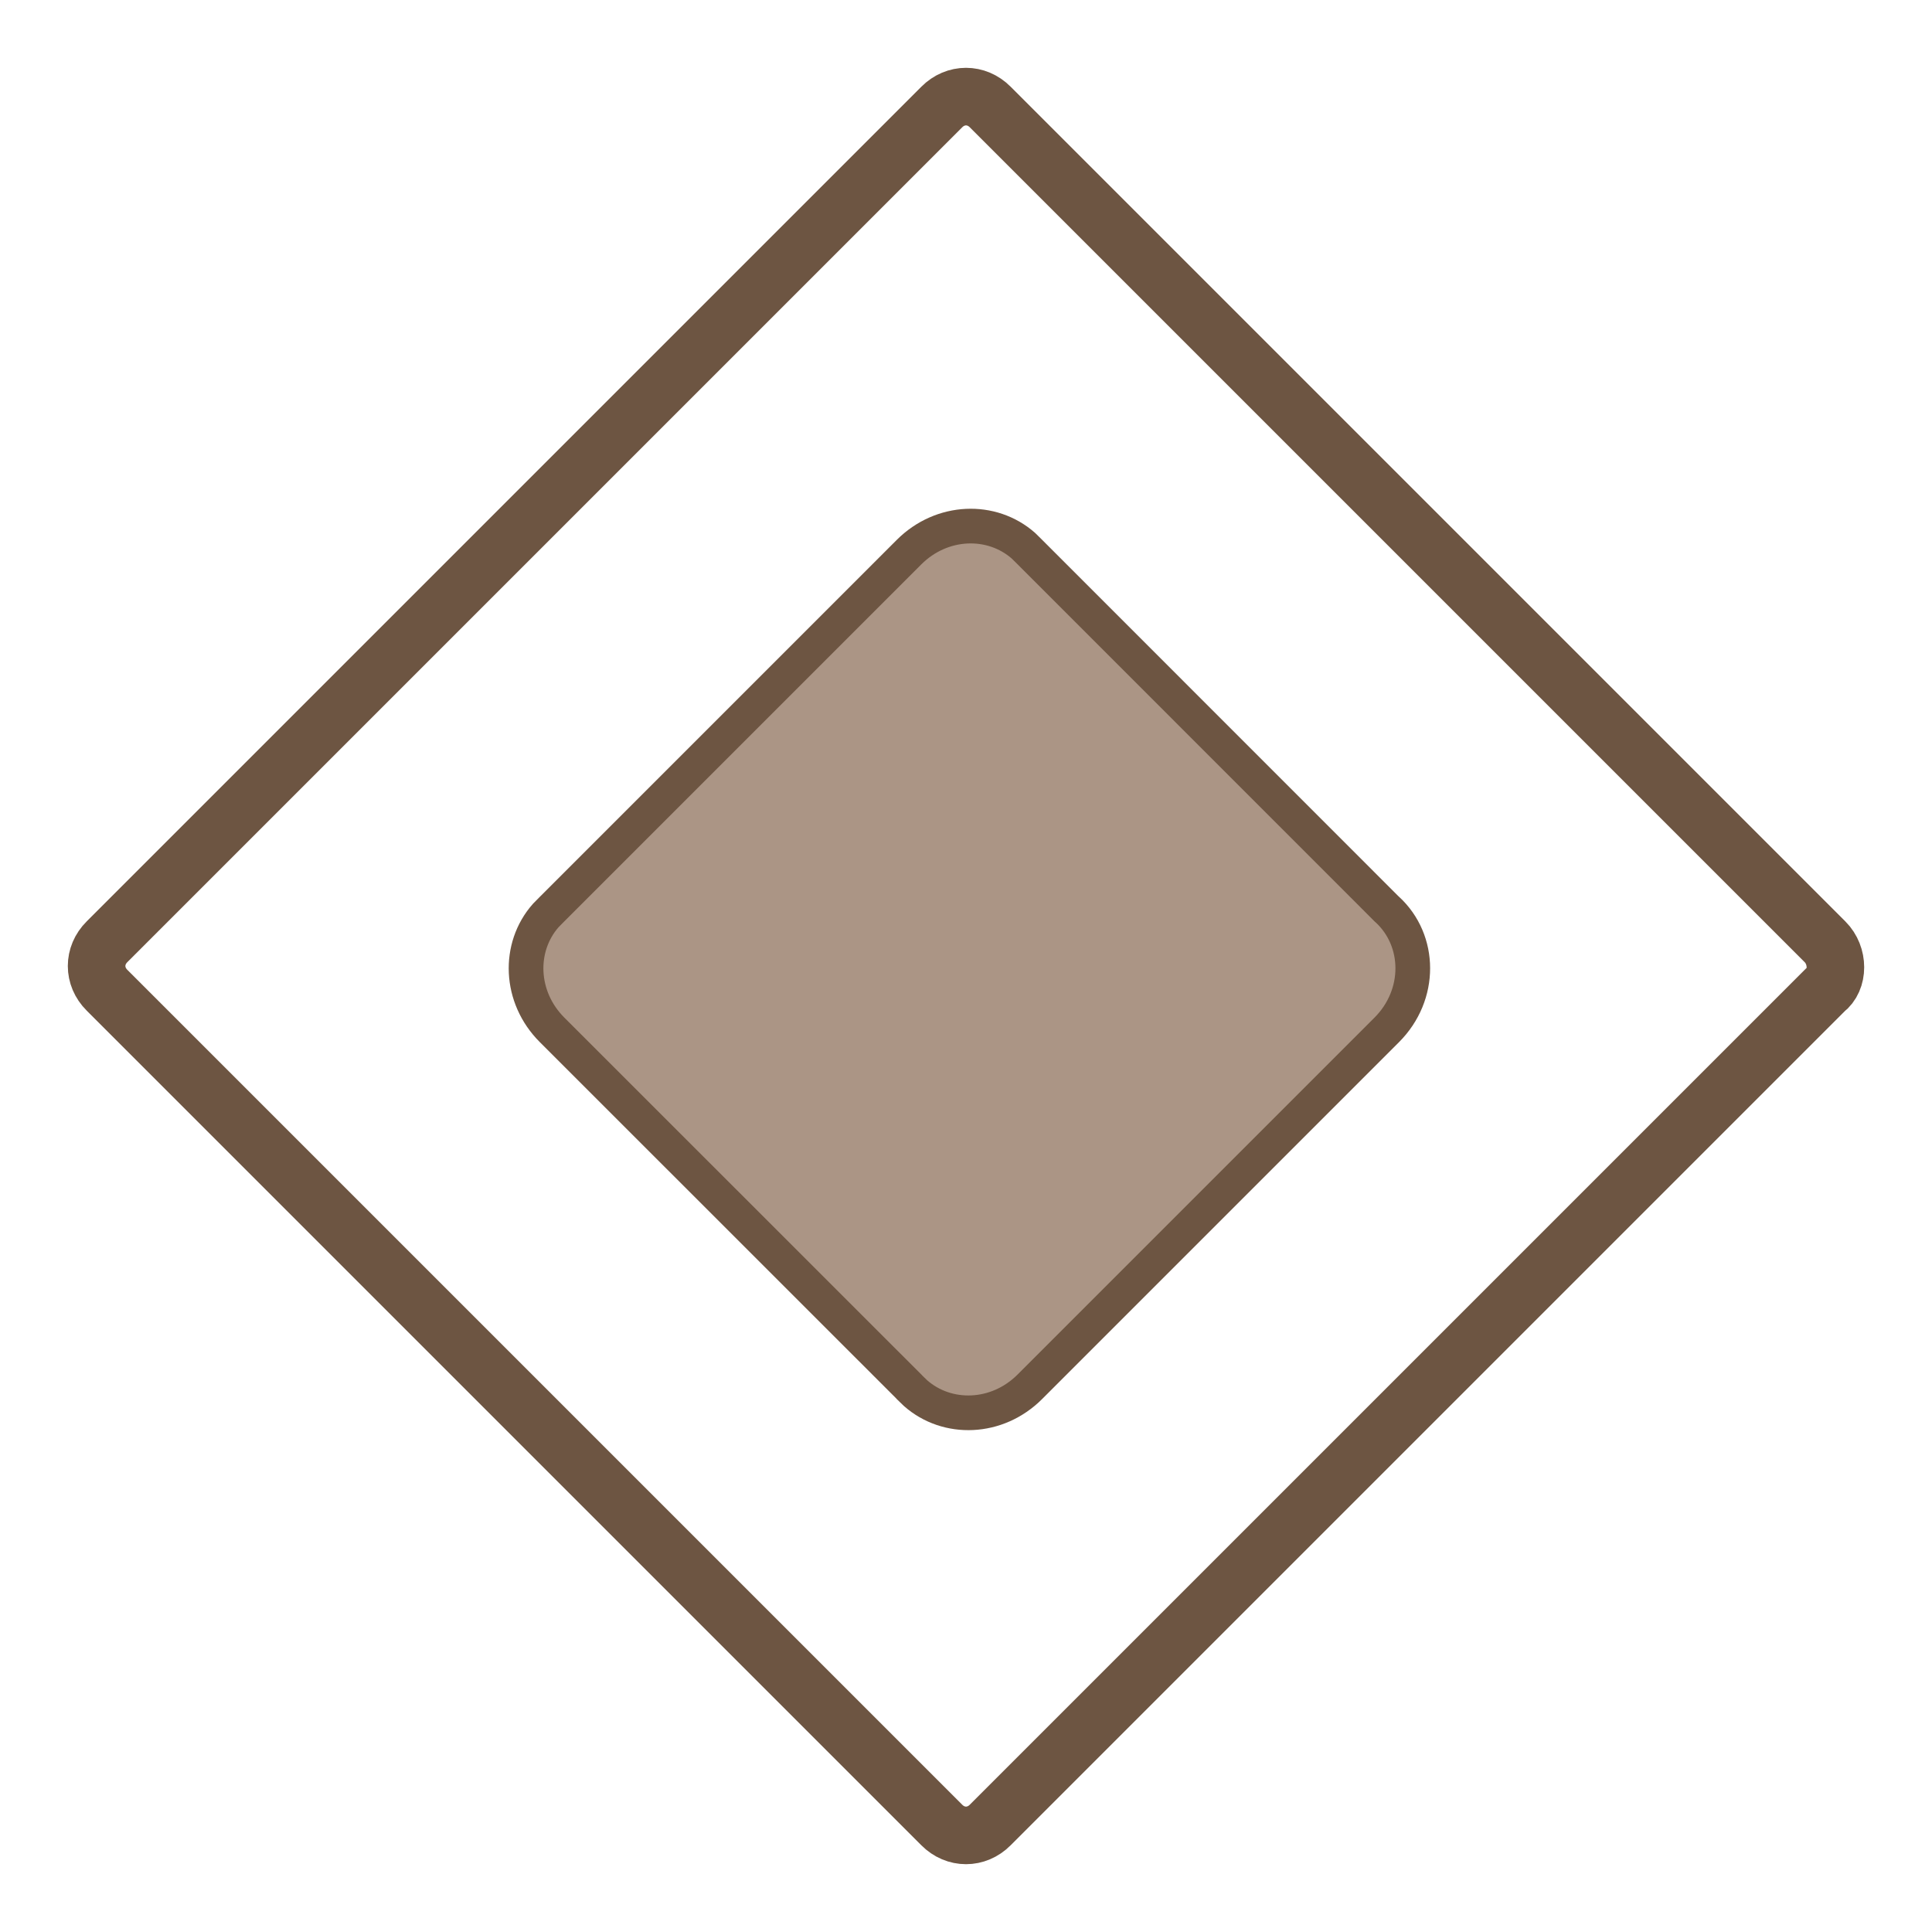
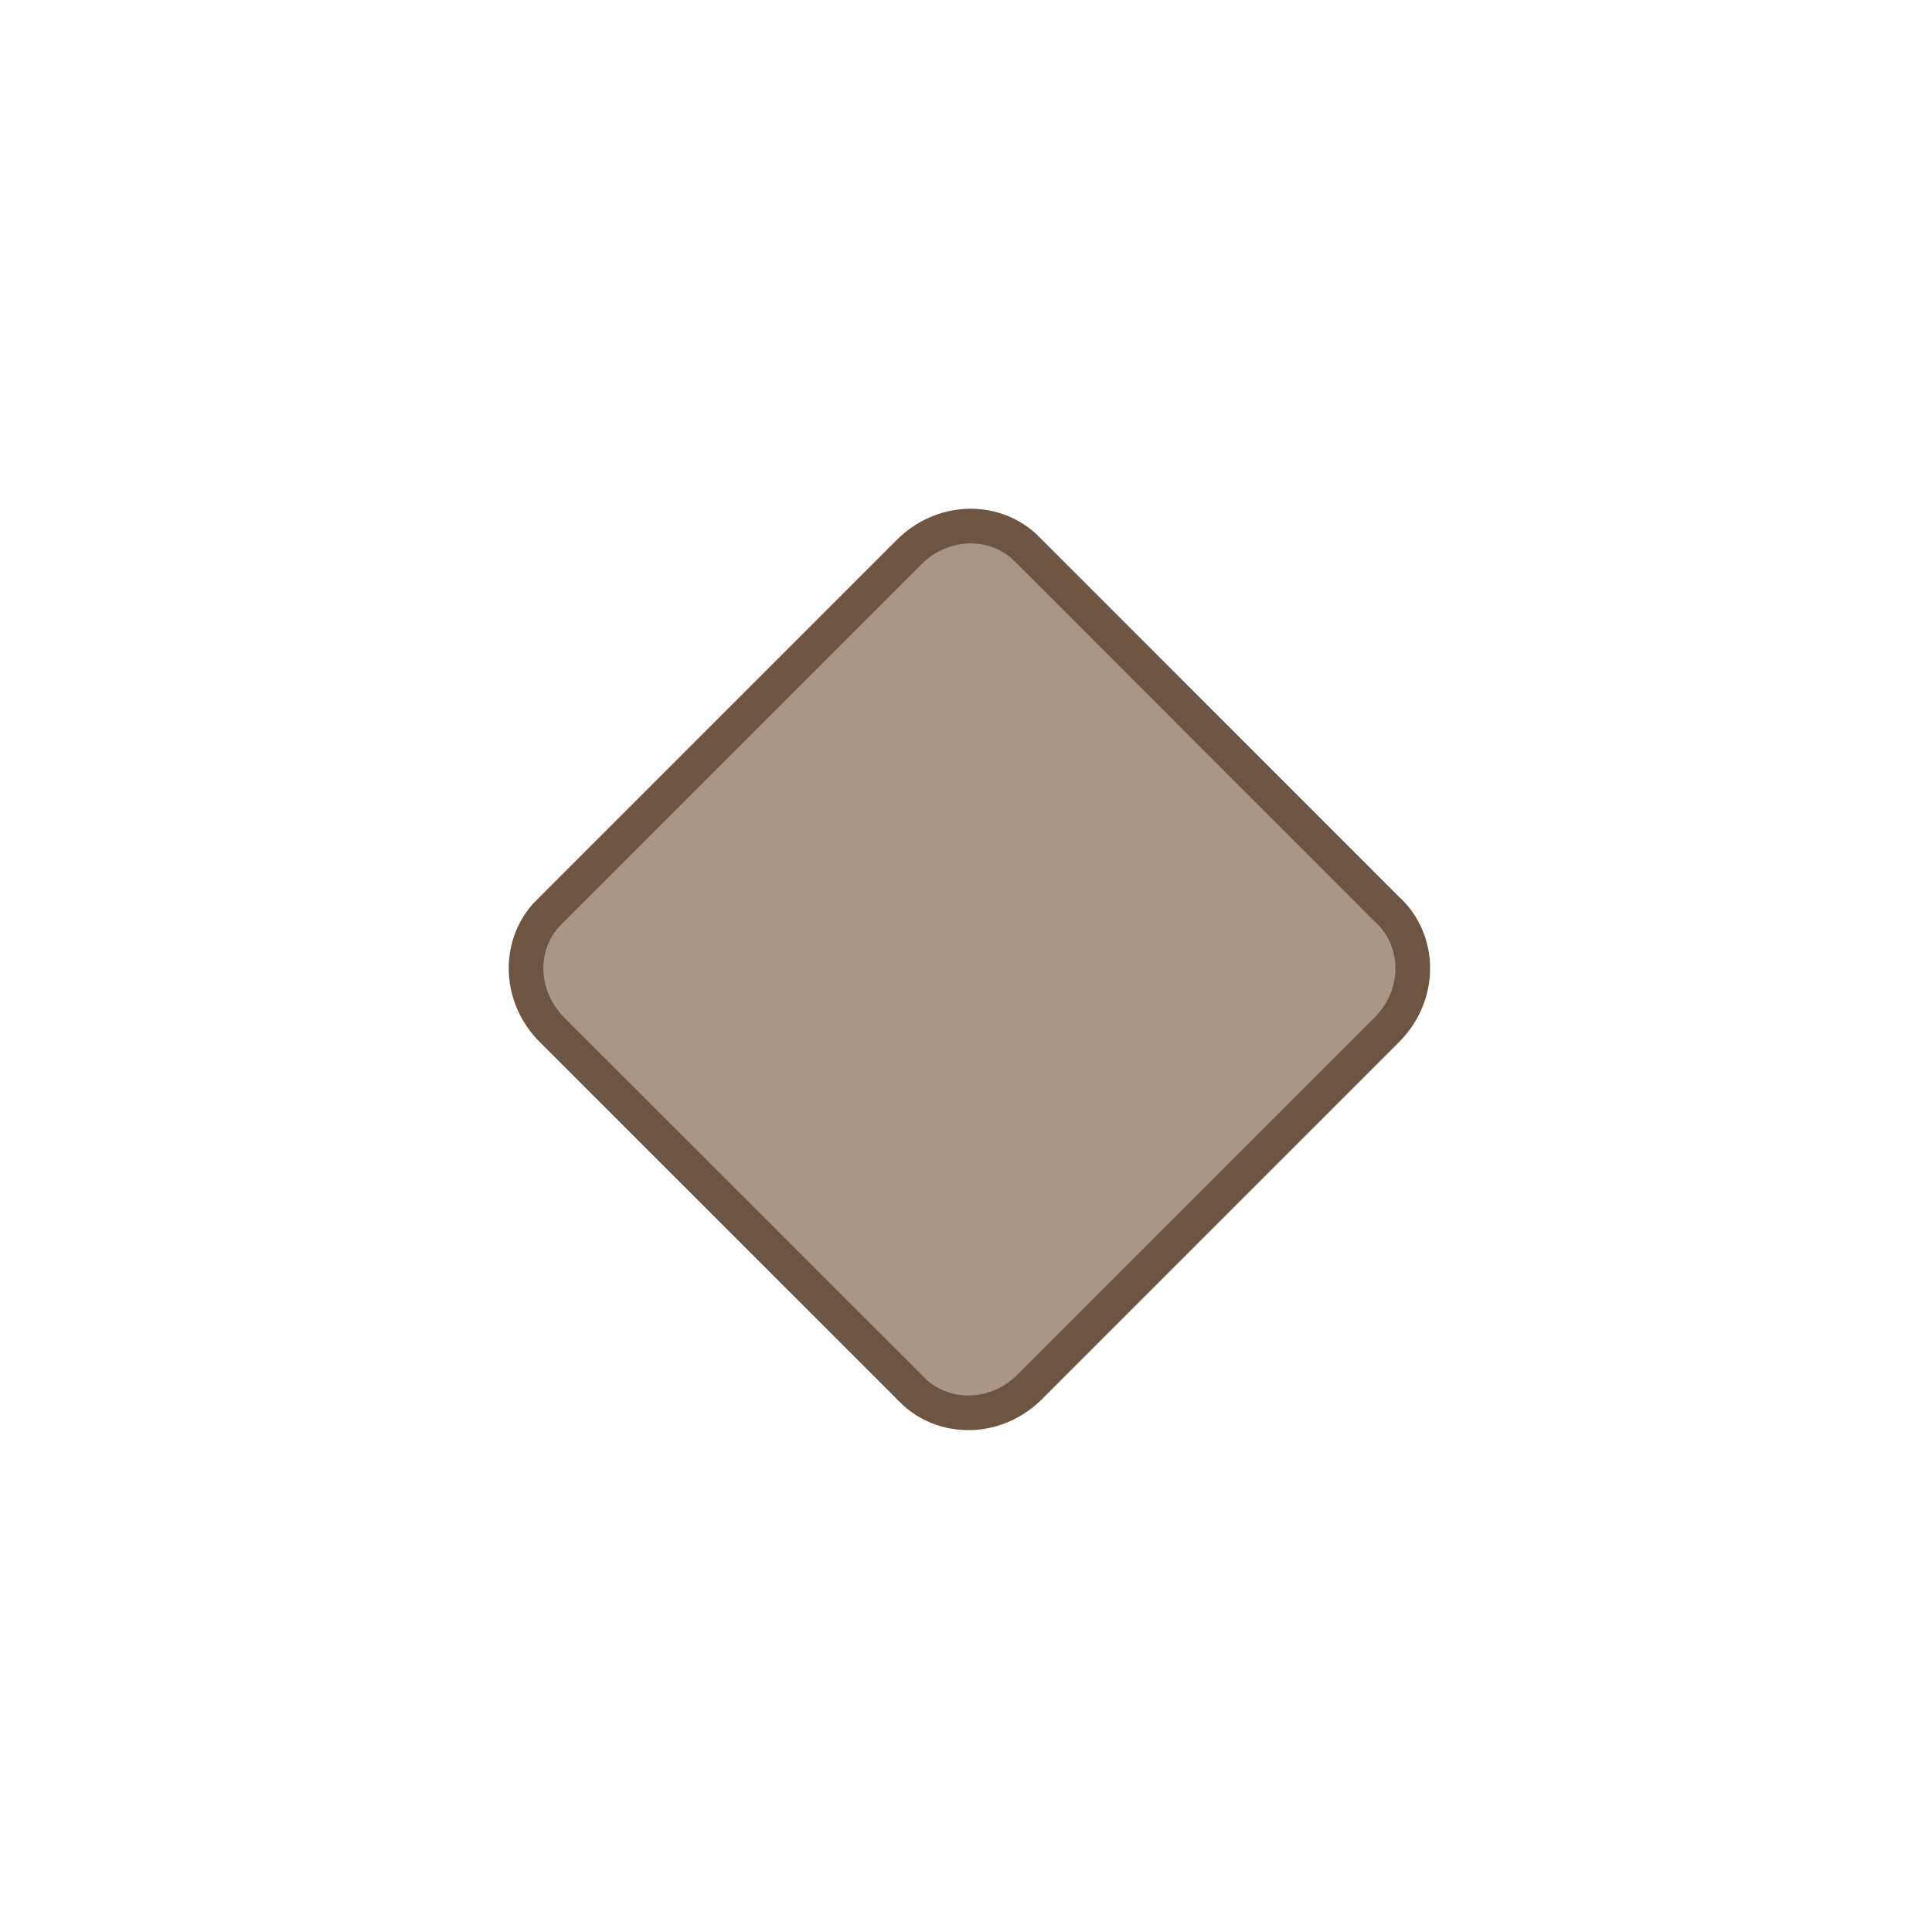
<svg xmlns="http://www.w3.org/2000/svg" width="20" height="20" viewBox="0 0 20 20" fill="none">
-   <path d="M18.892 10.251L10.251 18.892C10.108 19.036 9.892 19.036 9.749 18.892L1.108 10.251C0.964 10.108 0.964 9.892 1.108 9.749L9.749 1.108C9.892 0.964 10.108 0.964 10.251 1.108L18.892 9.749C19.036 9.892 19.036 10.143 18.892 10.251Z" stroke="#6D5542" stroke-width="0.596" stroke-miterlimit="10" />
  <path d="M9.41 5.716C9.75 5.376 10.267 5.361 10.594 5.649L10.657 5.711L10.662 5.716L14.355 9.41L14.361 9.415C14.71 9.736 14.718 10.299 14.355 10.662L10.662 14.355C10.322 14.696 9.805 14.71 9.478 14.422L9.415 14.361L9.41 14.355L5.716 10.662C5.375 10.322 5.361 9.805 5.649 9.478L5.711 9.415L5.716 9.41L9.41 5.716Z" fill="#AB9585" stroke="#6D5542" stroke-width="0.359" />
</svg>